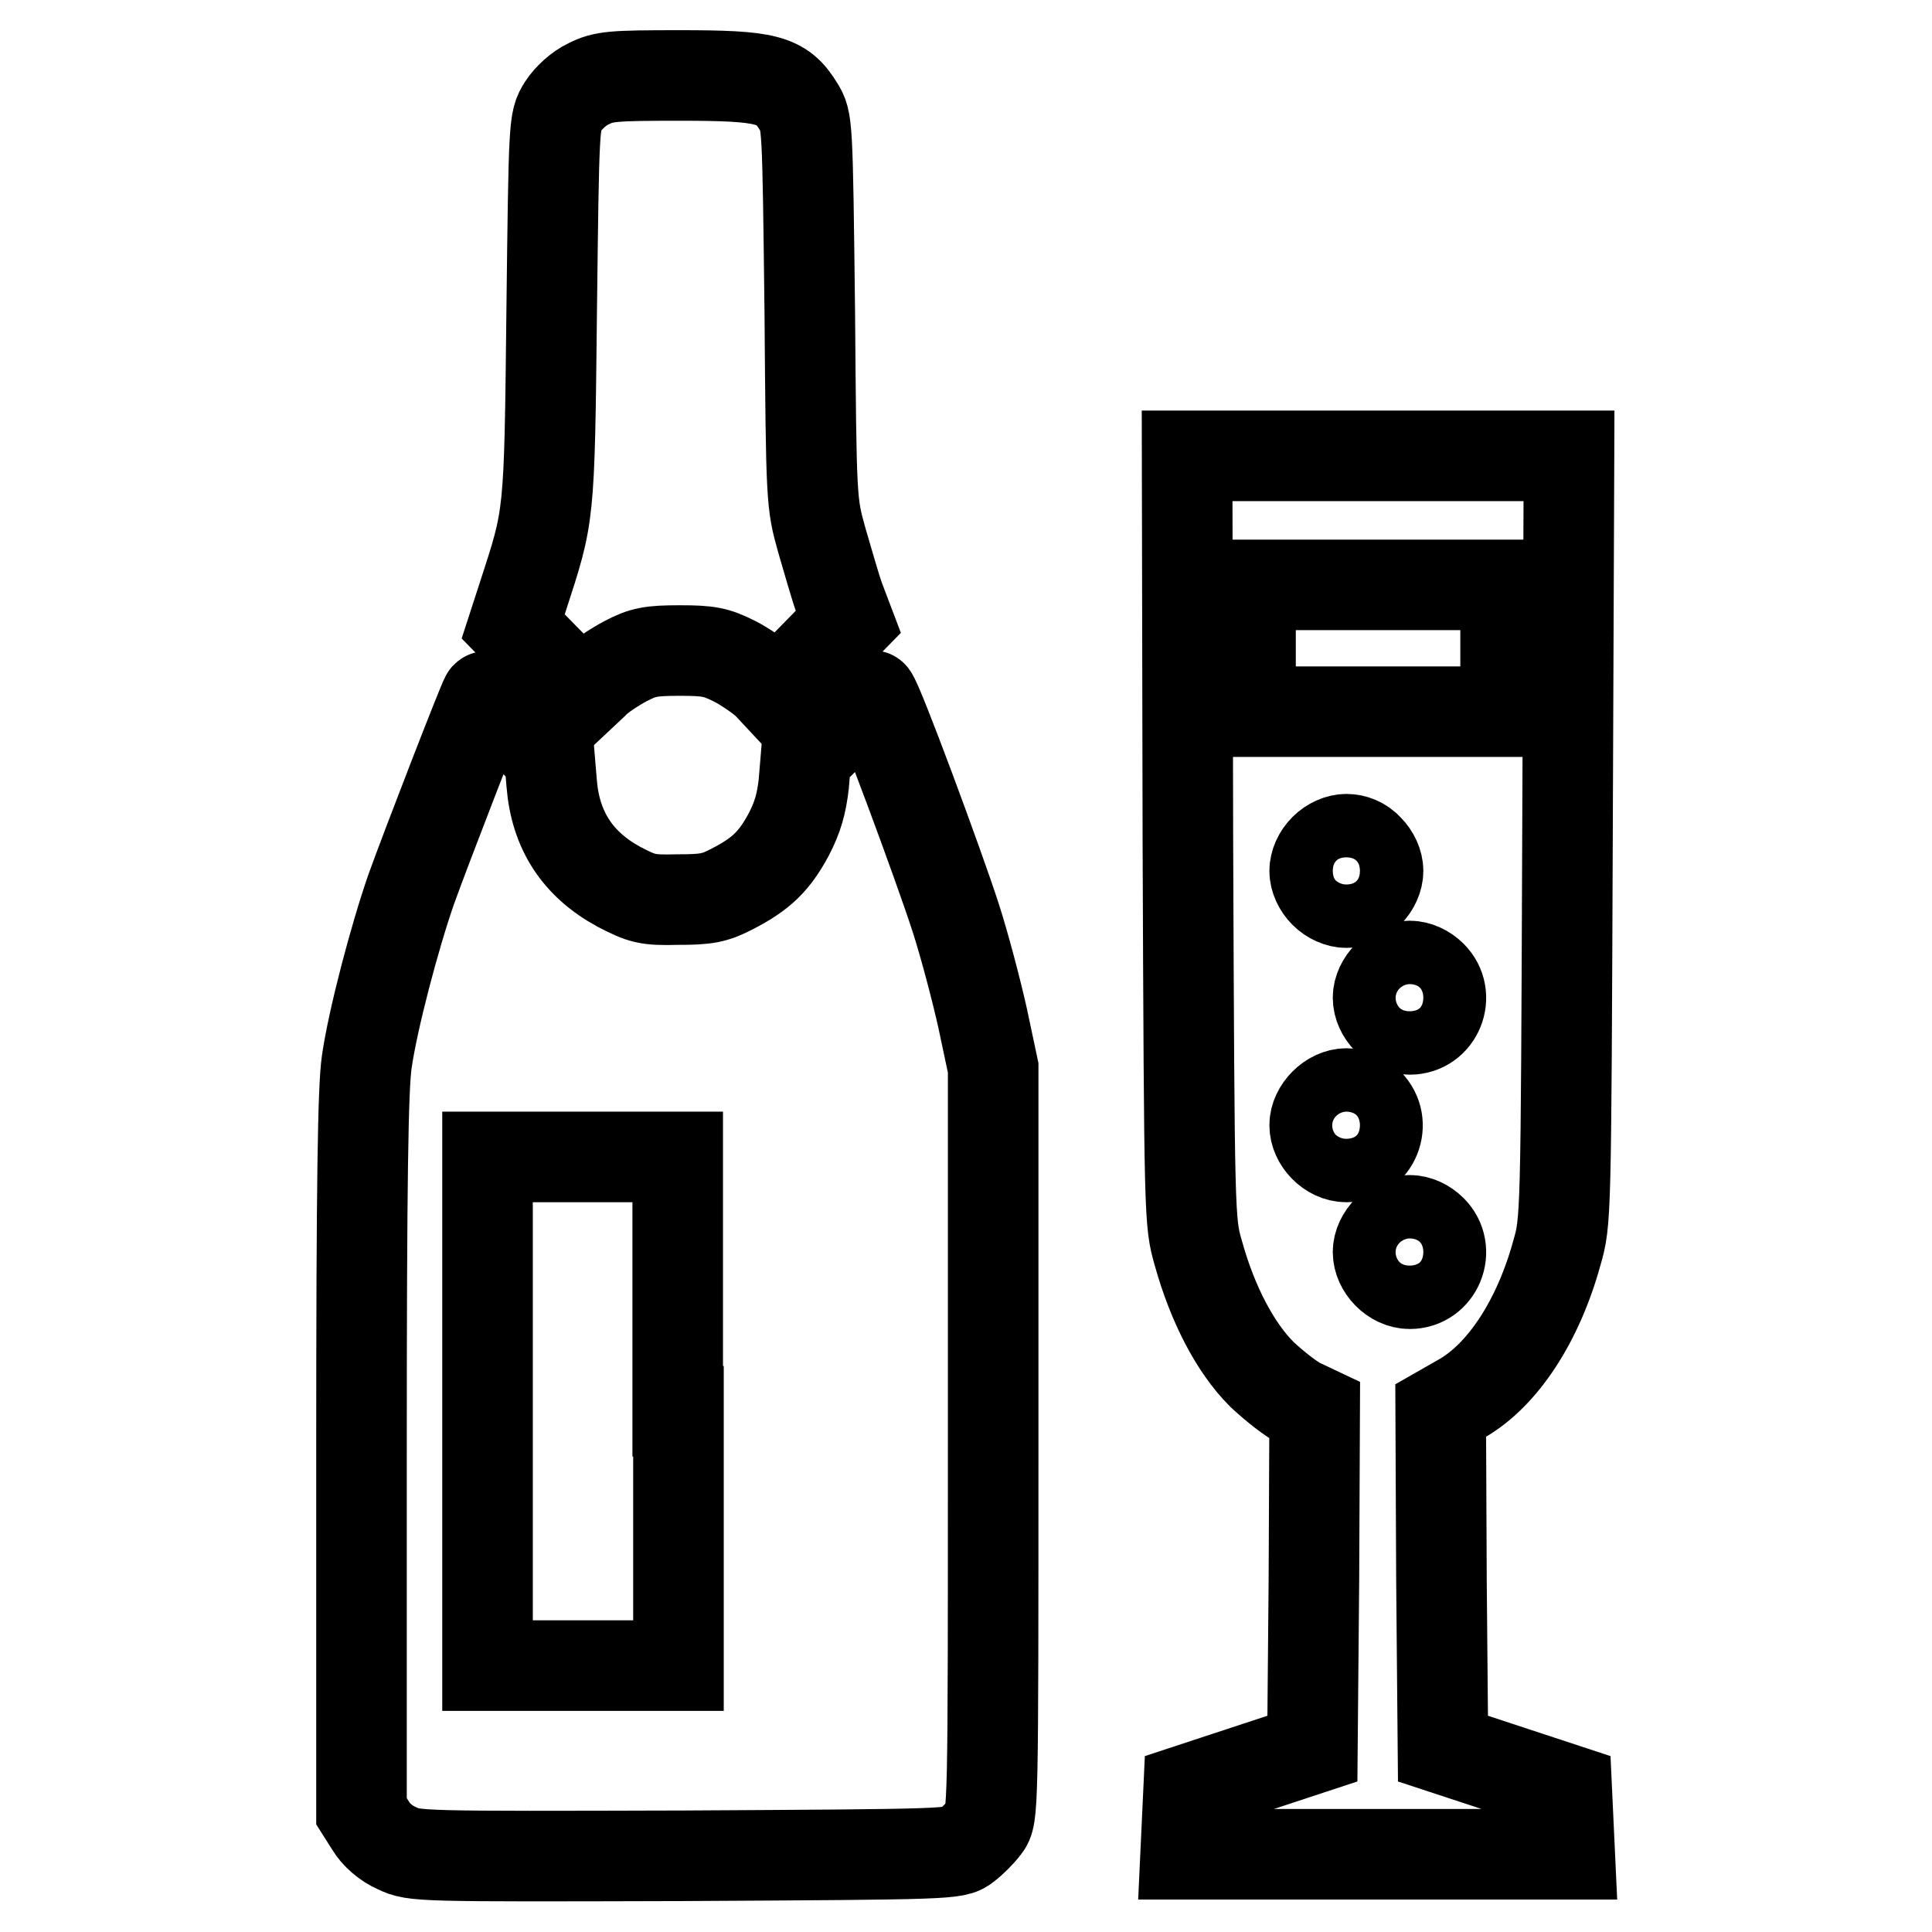
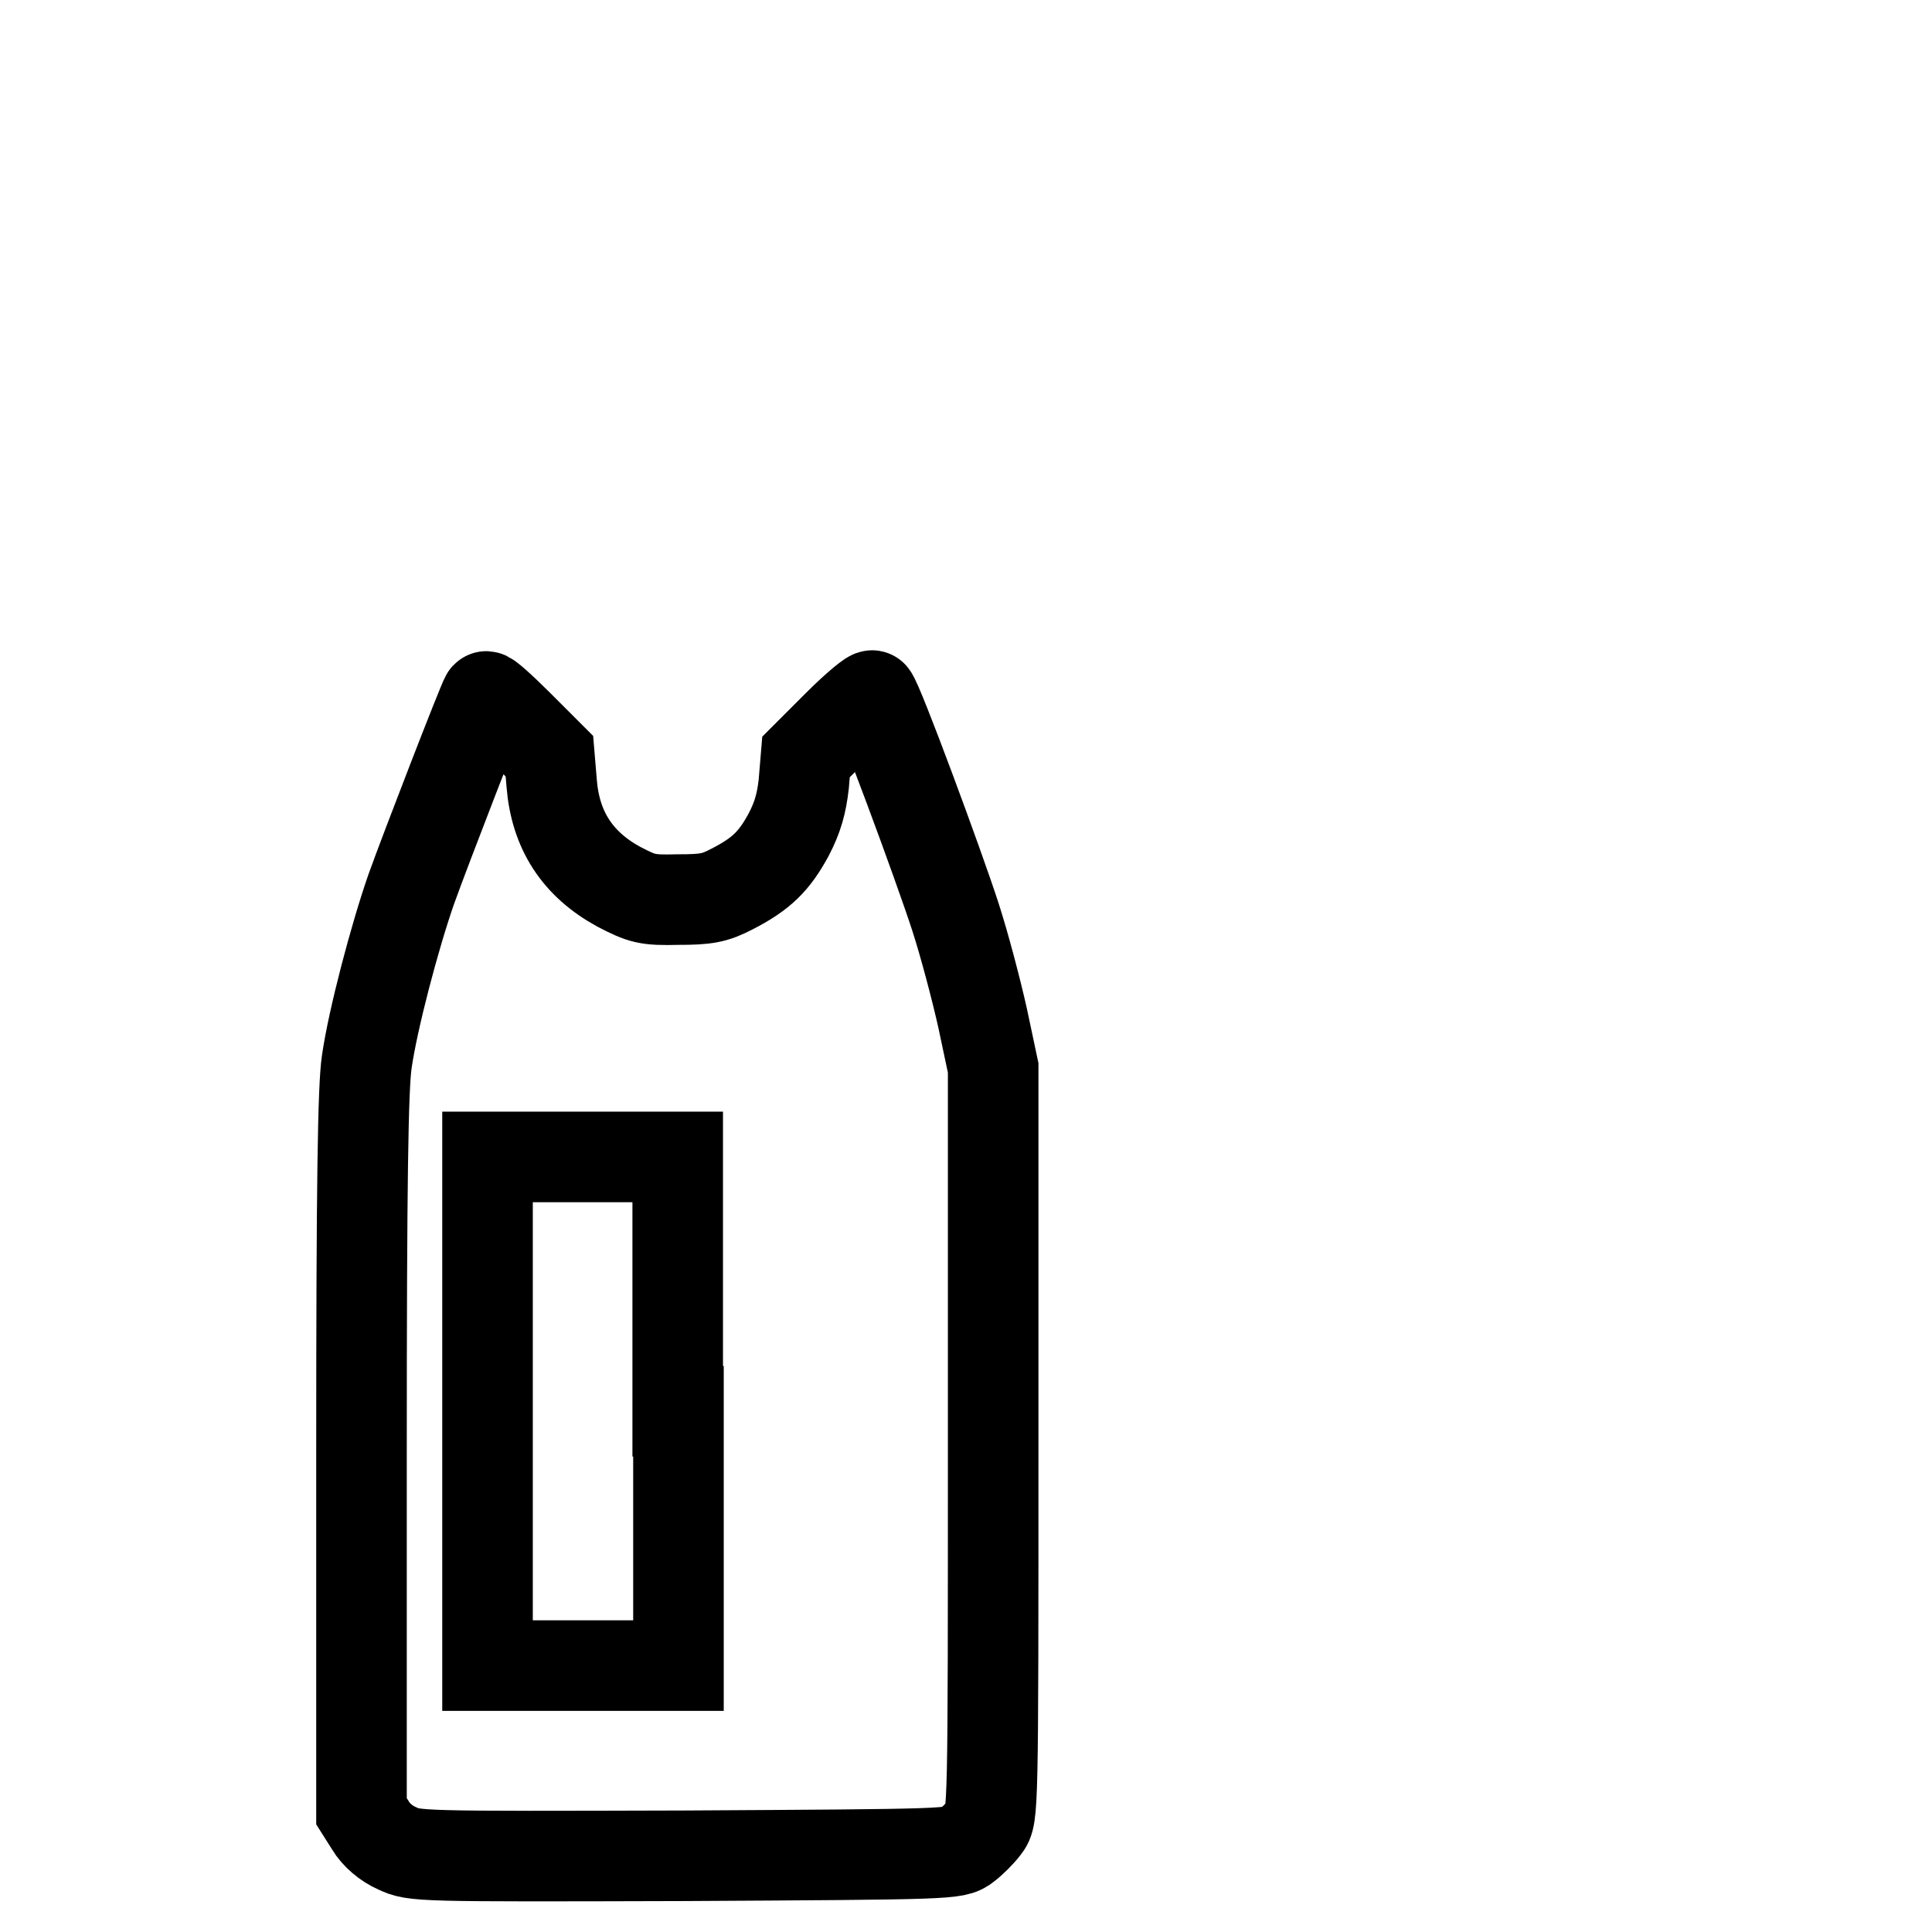
<svg xmlns="http://www.w3.org/2000/svg" version="1.1" x="0px" y="0px" viewBox="0 0 256 256" enable-background="new 0 0 256 256" xml:space="preserve">
  <g>
    <g>
      <g>
-         <path stroke-width="12" fill-opacity="0" stroke="#000000" d="M78,11.1c-1.3,0.6-2.7,1.9-3.4,3c-1.2,1.9-1.2,2.1-1.5,27.2c-0.3,27.6-0.3,26.9-3.8,37.7l-1.3,4l4.5,4.6l4.5,4.5l1.6-1.5c0.8-0.9,2.8-2.2,4.3-3c2.3-1.2,3.3-1.4,7.2-1.4c3.8,0,4.8,0.2,7.2,1.4c1.4,0.7,3.4,2.1,4.3,2.9L103,92l4.7-4.8l4.7-4.8l-1.1-2.9c-0.6-1.6-1.6-5.2-2.4-7.9c-1.4-5-1.4-5.1-1.6-30.3c-0.3-25.2-0.3-25.3-1.5-27.2c-2.2-3.6-4.2-4.1-15.7-4.1C81.1,10,80,10.1,78,11.1z" />
-         <path stroke-width="12" fill-opacity="0" stroke="#000000" d="M157.4,111.2c0.2,50.7,0.2,50.7,1.4,54.9c1.9,6.8,4.9,12.5,8.4,16c1.7,1.6,4,3.4,5.1,3.9l1.9,0.9l-0.1,22.4l-0.2,22.4l-8.2,2.7l-8.2,2.7l-0.2,4.3l-0.2,4.3h25.3H208l-0.2-4.3l-0.2-4.3l-8.2-2.7l-8.2-2.7l-0.2-22.4l-0.1-22.4l2.8-1.6c5.4-3.1,10.1-10.2,12.6-19.3c1.2-4.2,1.2-4.4,1.4-54.9l0.2-50.7h-25.3h-25.3L157.4,111.2z M199.5,85.9v8.4h-16.9h-16.9v-8.4v-8.4h16.9h16.9V85.9z M181.3,112.5c0.8,0.8,1.3,1.9,1.3,2.9c0,1-0.5,2.1-1.3,2.9c-0.8,0.8-1.9,1.3-2.9,1.3s-2.1-0.5-2.9-1.3c-0.8-0.8-1.3-1.9-1.3-2.9c0-1,0.5-2.1,1.3-2.9c0.8-0.8,1.9-1.3,2.9-1.3S180.5,111.6,181.3,112.5z M189.7,129.3c2.6,2.6,0.8,7.1-2.9,7.1c-2.2,0-4.2-2.1-4.2-4.2s2.1-4.2,4.2-4.2C187.8,128,188.9,128.5,189.7,129.3z M181.3,146.2c2.6,2.6,0.8,7.1-2.9,7.1c-2.2,0-4.2-2.1-4.2-4.2s2.1-4.2,4.2-4.2C179.4,144.9,180.5,145.3,181.3,146.2z M189.7,163c2.6,2.6,0.8,7.1-2.9,7.1c-2.2,0-4.2-2.1-4.2-4.2s2.1-4.2,4.2-4.2C187.8,161.7,188.9,162.2,189.7,163z" />
        <path stroke-width="12" fill-opacity="0" stroke="#000000" d="M111.1,96l-4.3,4.3l-0.3,3.6c-0.3,2.6-0.8,4.4-2,6.7c-1.9,3.5-3.6,5.2-7.5,7.2c-2.3,1.2-3.4,1.4-7.2,1.4c-4.1,0.1-4.7-0.1-7.8-1.7c-5.5-3-8.4-7.5-8.9-13.7l-0.3-3.6l-4.1-4.1c-2.3-2.3-4.2-4-4.3-3.8c-0.3,0.3-8,20.2-9.9,25.5c-2.2,6.3-5.1,17.3-5.9,22.9c-0.5,3.4-0.7,15.6-0.7,51.9v47.4l1.2,1.9c0.7,1.2,2.1,2.4,3.5,3c2.3,1.1,2.7,1.1,38.1,1c35.3-0.2,35.9-0.2,37.3-1.3c0.8-0.6,1.9-1.7,2.5-2.5c1.1-1.4,1.1-1.8,1.1-51v-49.6l-1.4-6.6c-0.8-3.6-2.4-9.7-3.6-13.4c-2.2-6.8-10.3-28.7-11-29.3C115.6,91.9,113.5,93.6,111.1,96z M89.9,187v33.7H77.3H64.6V187v-33.7h12.6h12.6V187z" />
      </g>
    </g>
  </g>
</svg>